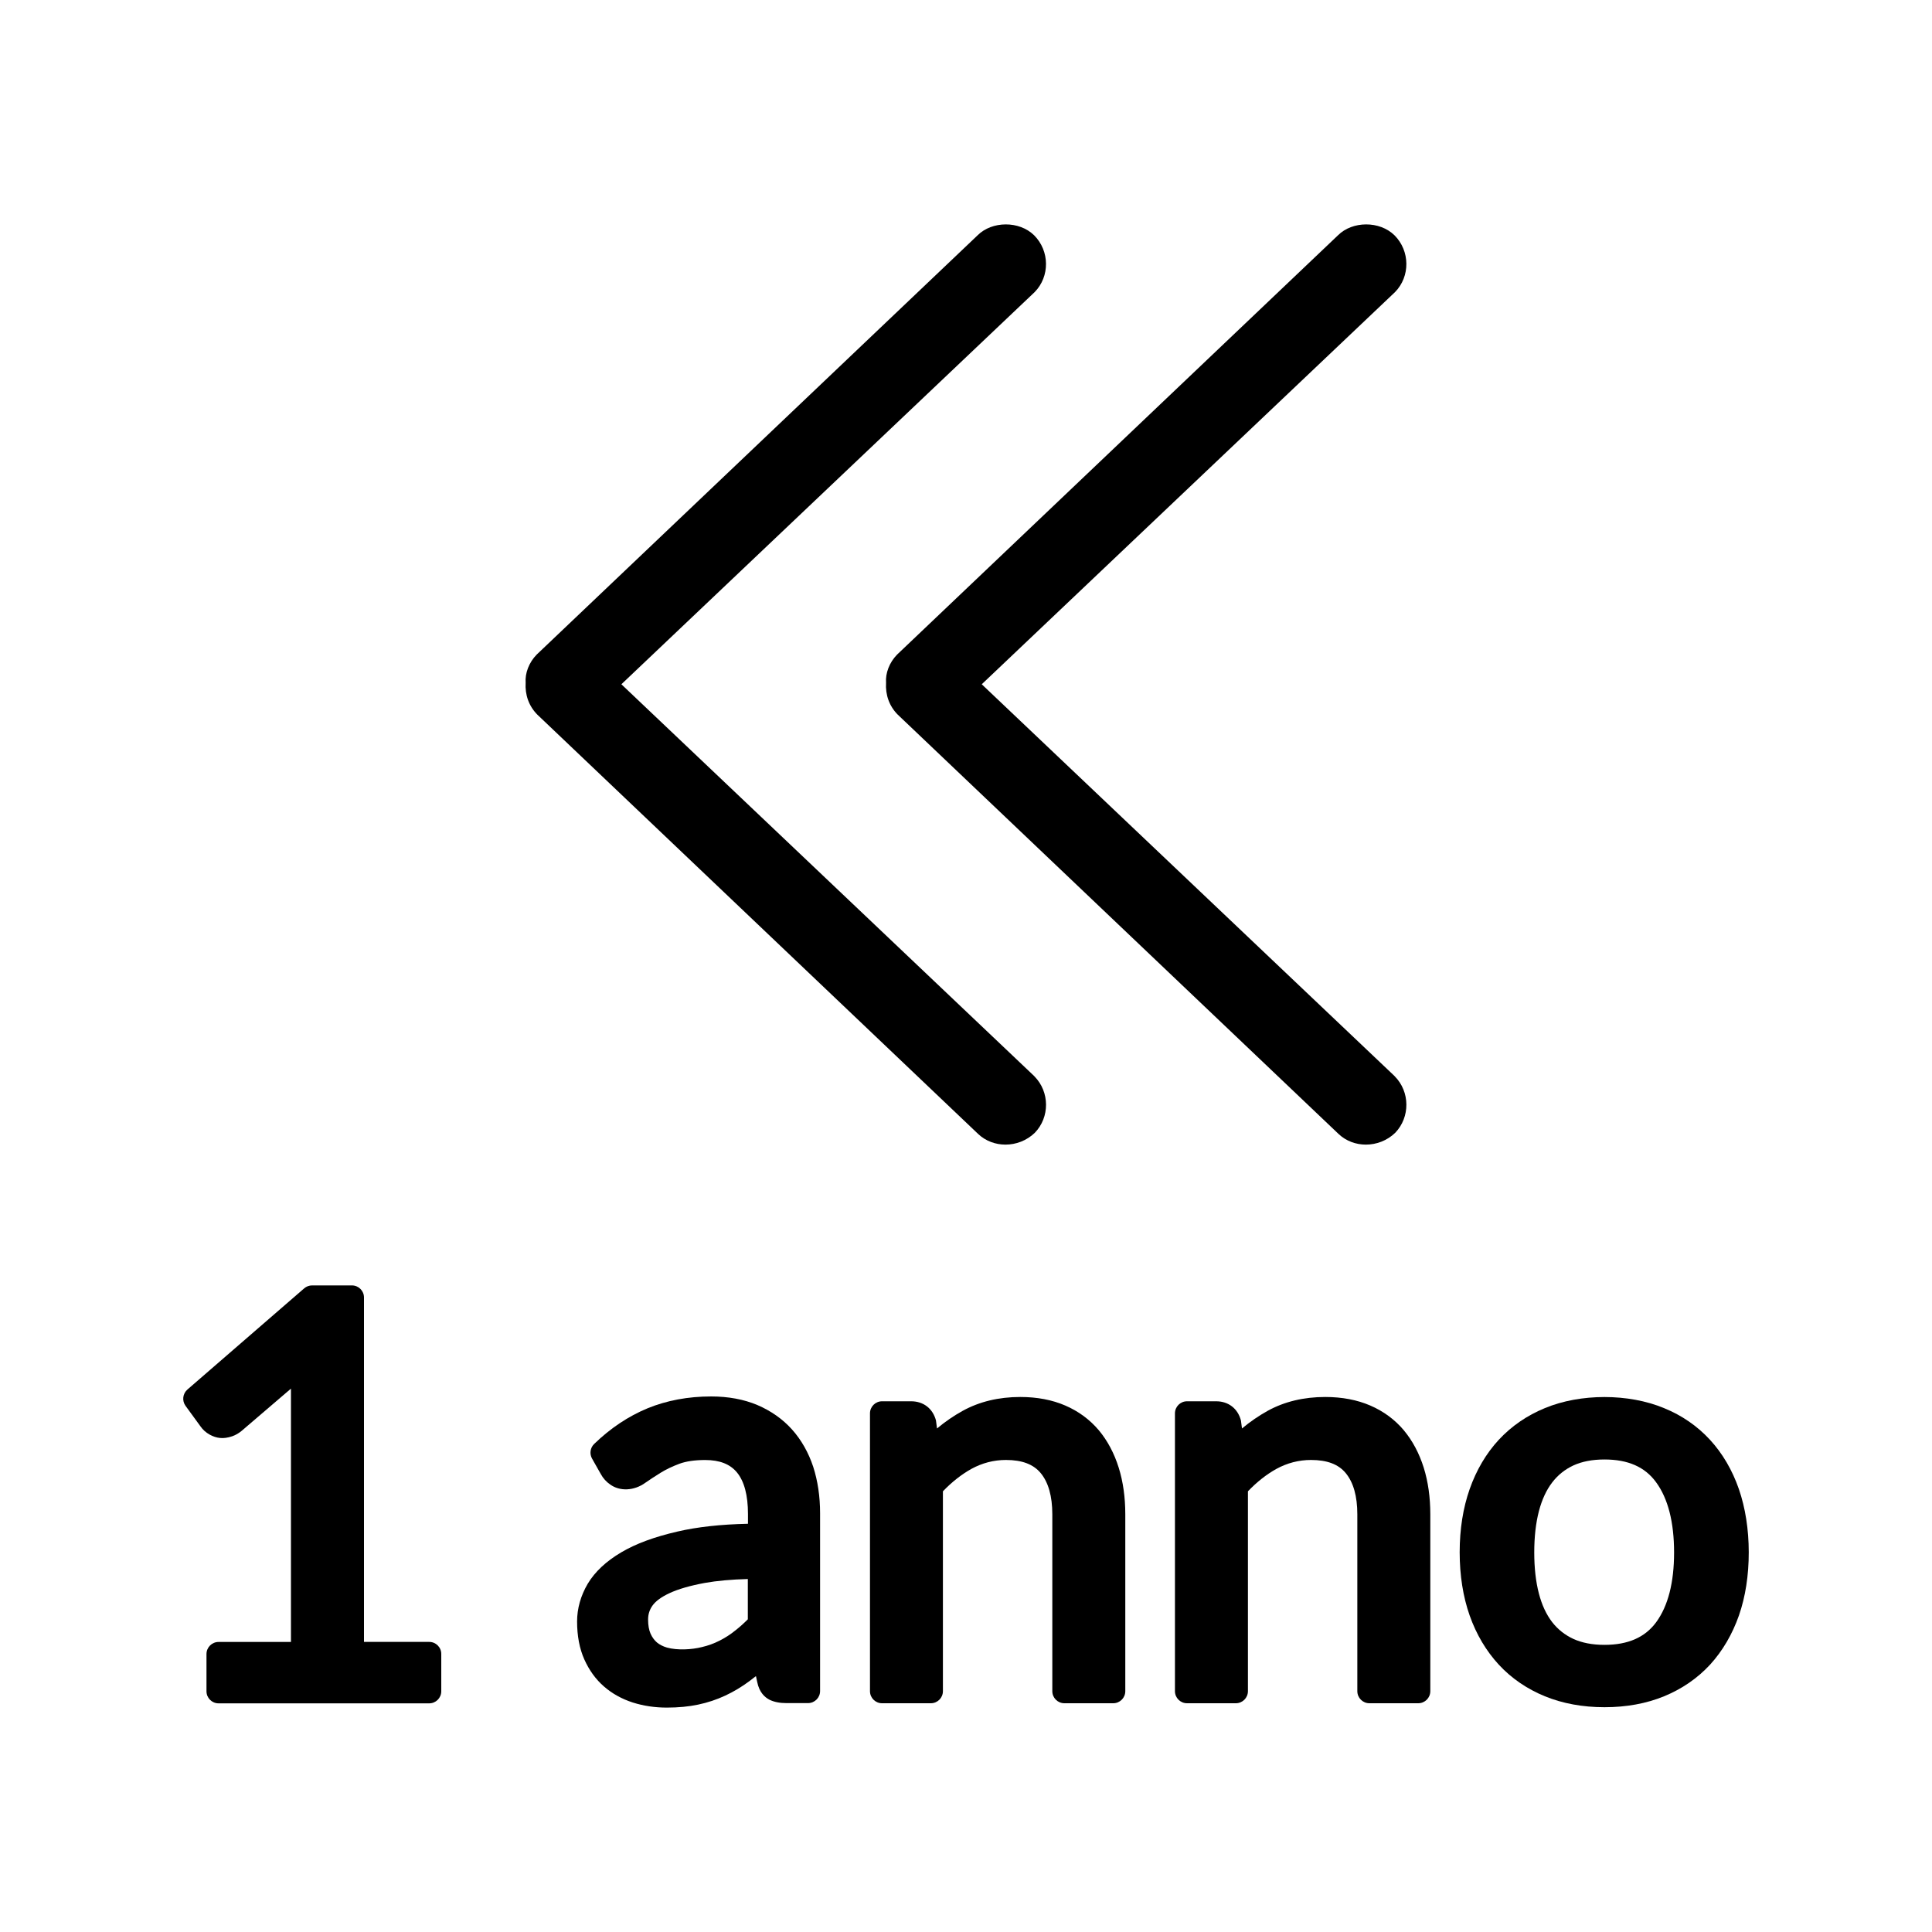
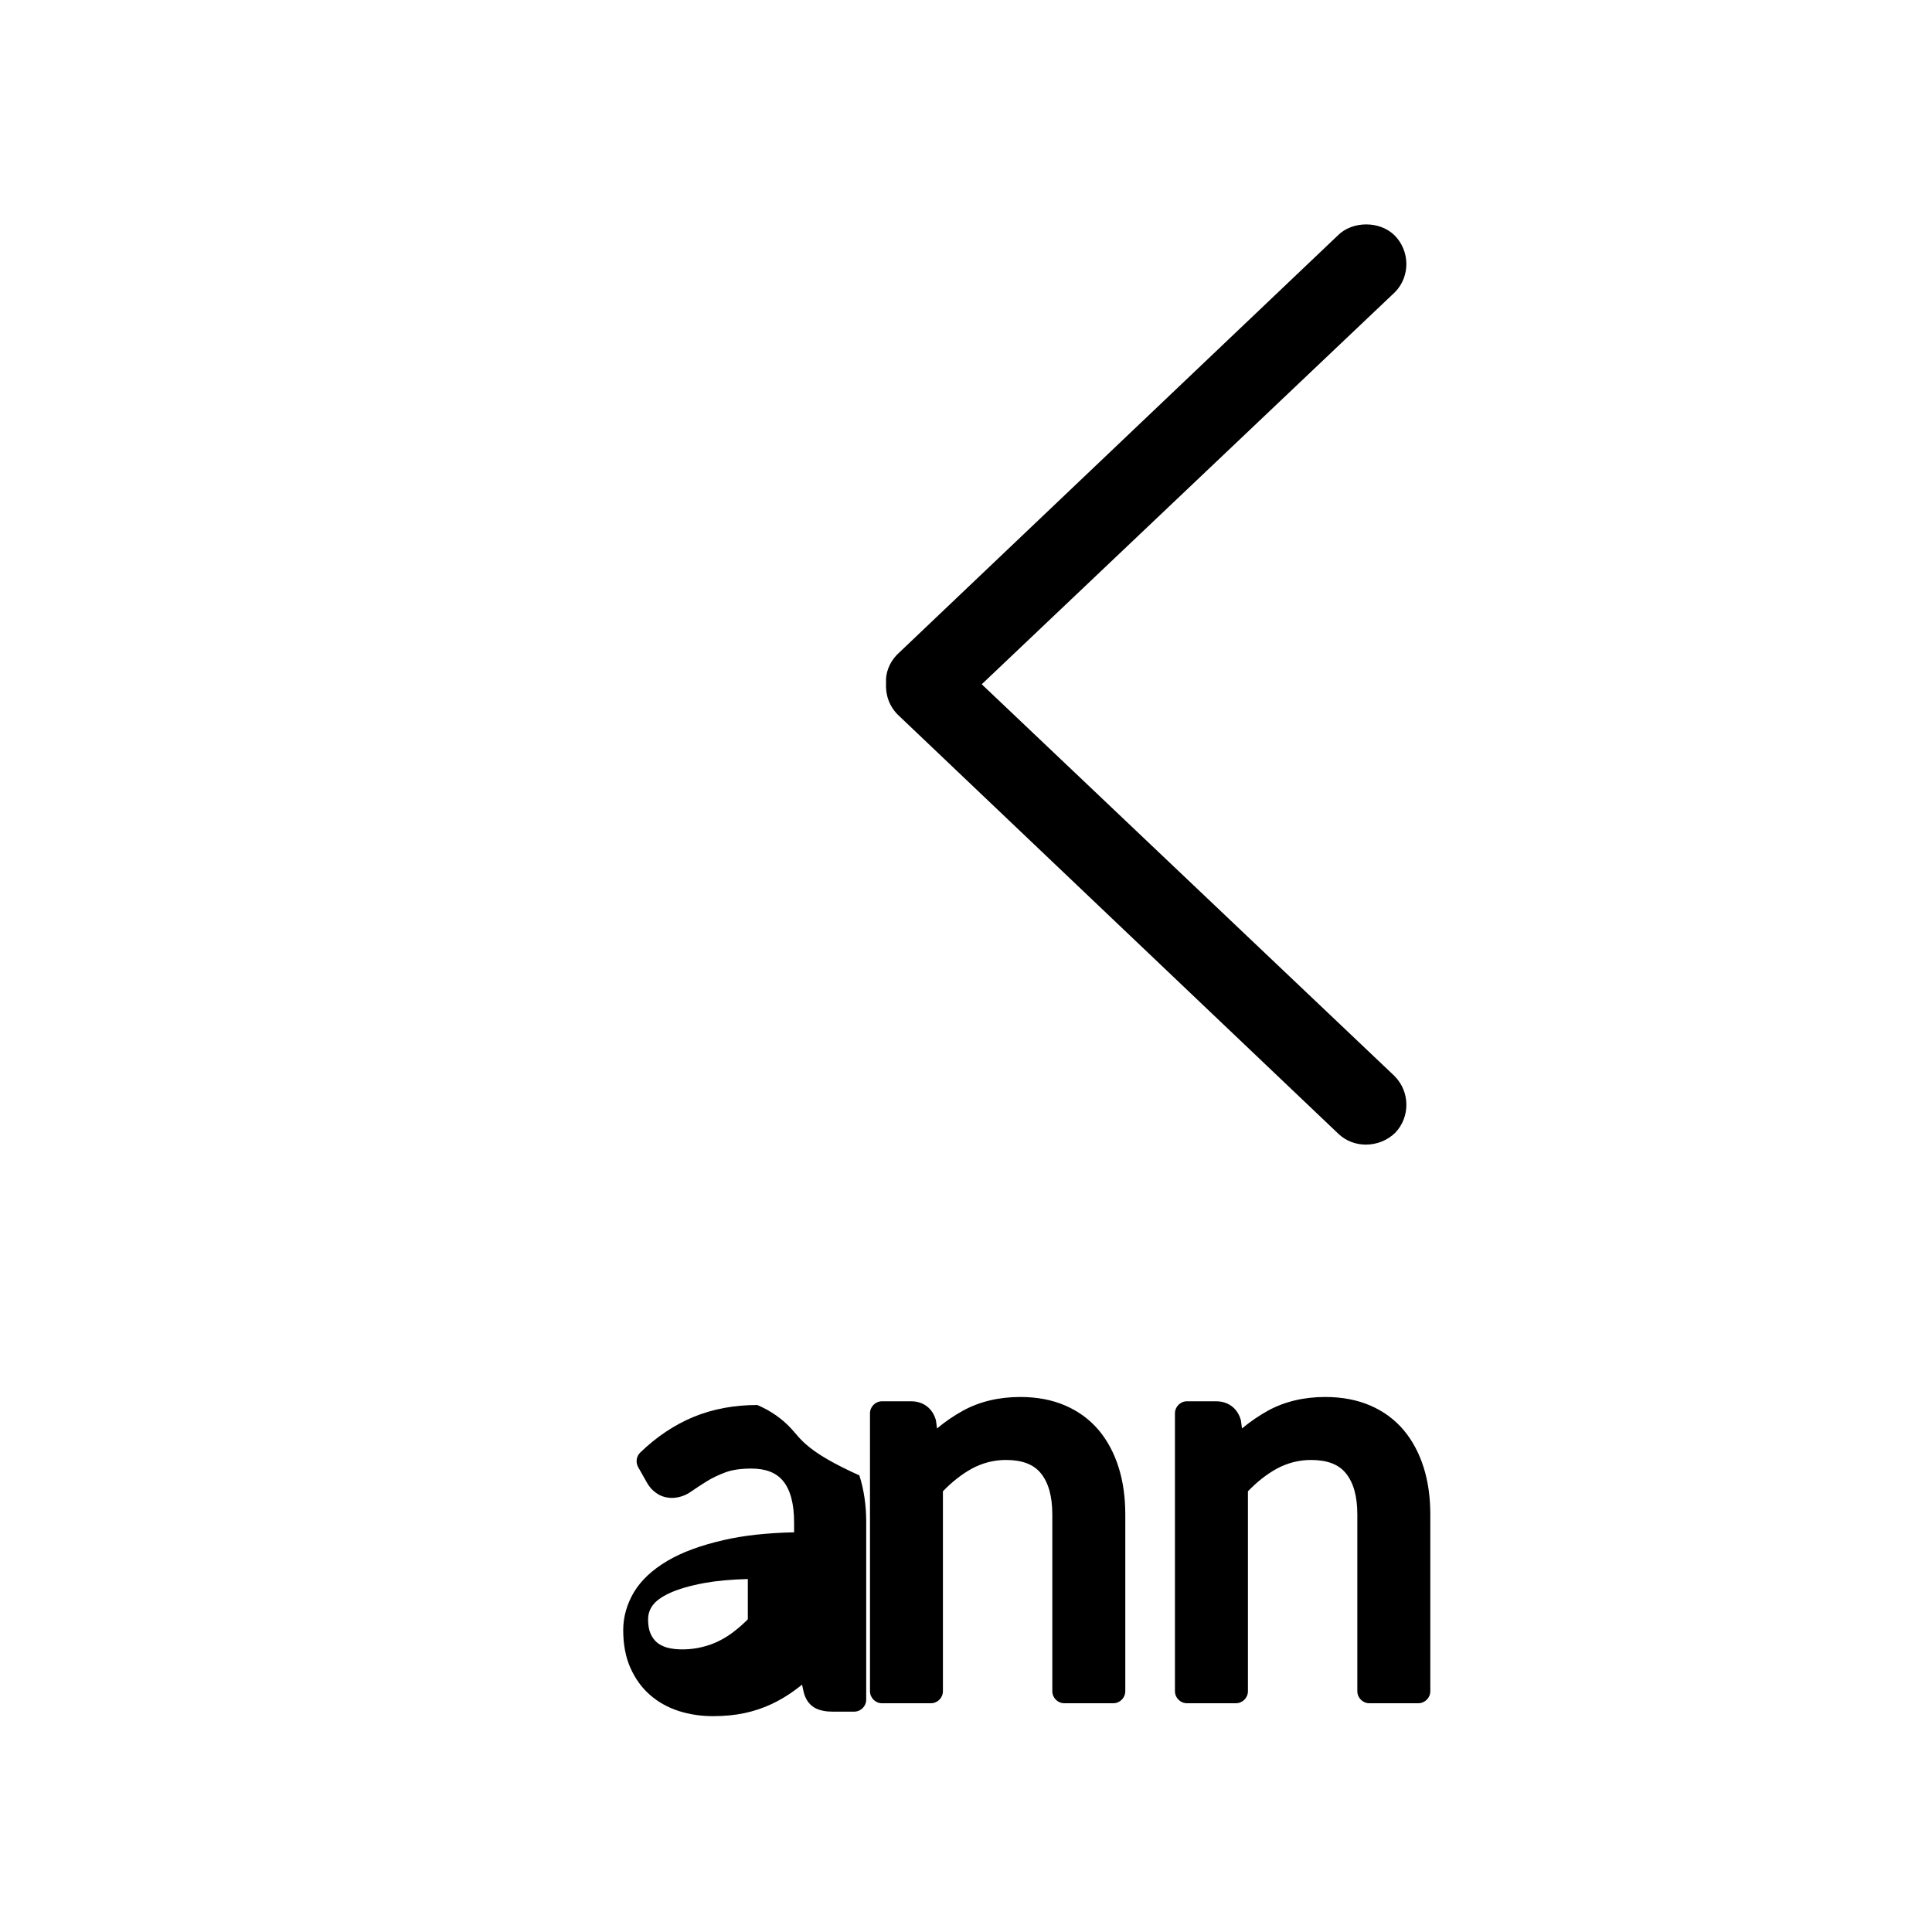
<svg xmlns="http://www.w3.org/2000/svg" version="1.1" id="Livello_1" x="0px" y="0px" viewBox="-1023 881 40 40" enable-background="new -1023 881 40 40" xml:space="preserve">
  <g id="Livello_2_2_">
</g>
  <g>
    <g>
-       <path d="M-1001.592,903.275l-8.543-8.108l8.558-8.121c0.315-0.323,0.311-0.85-0.012-1.174c-0.309-0.305-0.873-0.297-1.169-0.002    l-9.129,8.681c-0.163,0.165-0.245,0.389-0.23,0.583c-0.016,0.253,0.067,0.485,0.242,0.662l9.128,8.683    c0.155,0.146,0.359,0.219,0.564,0.219c0.217,0,0.438-0.081,0.608-0.245c0.312-0.323,0.309-0.847-0.008-1.168    C-1001.586,903.281-1001.589,903.278-1001.592,903.275z" />
      <path d="M-994.123,903.284c-0.003-0.003-0.005-0.006-0.008-0.009l-8.543-8.108l8.558-8.121c0.315-0.323,0.311-0.85-0.012-1.174    c-0.309-0.304-0.871-0.298-1.169-0.002l-9.128,8.681c-0.164,0.166-0.245,0.39-0.23,0.583c-0.016,0.254,0.067,0.486,0.242,0.662    l9.128,8.683c0.155,0.146,0.359,0.219,0.564,0.219c0.217,0,0.438-0.081,0.608-0.245    C-993.802,904.128-993.806,903.604-994.123,903.284z" />
    </g>
    <g>
-       <path d="M-1014.113,914.994h-1.351v-7.131c0-0.138-0.112-0.25-0.25-0.25h-0.824c-0.06,0-0.118,0.021-0.164,0.061l-2.418,2.095    c-0.098,0.086-0.115,0.231-0.039,0.337l0.314,0.431c0.045,0.065,0.107,0.121,0.191,0.168c0.132,0.07,0.271,0.097,0.463,0.031    c0.069-0.024,0.133-0.062,0.192-0.11l1.023-0.876v5.245h-1.499c-0.138,0-0.25,0.112-0.25,0.25v0.771c0,0.138,0.112,0.25,0.25,0.25    h4.361c0.138,0,0.25-0.112,0.25-0.25v-0.771C-1013.863,915.106-1013.975,914.994-1014.113,914.994z" />
-       <path d="M-1006.602,910.596L-1006.602,910.596c-0.194-0.216-0.436-0.386-0.719-0.507c-0.278-0.117-0.6-0.177-0.955-0.177    c-0.479,0-0.921,0.083-1.316,0.245c-0.398,0.164-0.771,0.413-1.107,0.739c-0.082,0.079-0.099,0.204-0.043,0.303l0.18,0.318    c0.048,0.089,0.116,0.164,0.194,0.217c0.198,0.145,0.495,0.136,0.732-0.037c0.086-0.059,0.188-0.128,0.31-0.203    c0.109-0.068,0.241-0.132,0.391-0.188c0.14-0.052,0.32-0.078,0.535-0.078c0.299,0,0.514,0.084,0.657,0.256    c0.152,0.184,0.229,0.474,0.229,0.861v0.203c-0.563,0.012-1.054,0.066-1.459,0.161c-0.482,0.111-0.863,0.252-1.164,0.43    c-0.312,0.184-0.544,0.401-0.693,0.648c-0.147,0.249-0.222,0.514-0.222,0.785c0,0.297,0.05,0.561,0.149,0.783    c0.101,0.226,0.238,0.415,0.408,0.562c0.167,0.146,0.368,0.258,0.597,0.332c0.222,0.07,0.458,0.105,0.703,0.105    c0.238,0,0.457-0.021,0.65-0.062c0.195-0.041,0.385-0.104,0.562-0.187c0.174-0.081,0.341-0.182,0.499-0.299    c0.044-0.033,0.089-0.068,0.135-0.104l0.026,0.121c0.043,0.218,0.159,0.319,0.256,0.369c0.095,0.046,0.211,0.069,0.348,0.069    h0.448c0.138,0,0.25-0.112,0.25-0.25v-3.68c0-0.346-0.048-0.669-0.142-0.962C-1006.261,911.073-1006.409,910.812-1006.602,910.596    z M-1008.102,914.968c-0.116,0.059-0.237,0.103-0.366,0.133c-0.209,0.053-0.507,0.07-0.724,0.01    c-0.084-0.025-0.152-0.061-0.205-0.104c-0.056-0.048-0.1-0.108-0.134-0.184c-0.034-0.077-0.051-0.176-0.051-0.293    c0-0.107,0.03-0.202,0.091-0.288c0.066-0.093,0.184-0.179,0.349-0.256c0.183-0.086,0.43-0.157,0.733-0.213    c0.25-0.045,0.549-0.072,0.892-0.081v0.834c-0.083,0.083-0.167,0.159-0.255,0.228    C-1007.875,914.838-1007.984,914.908-1008.102,914.968z" />
+       <path d="M-1006.602,910.596L-1006.602,910.596c-0.194-0.216-0.436-0.386-0.719-0.507c-0.479,0-0.921,0.083-1.316,0.245c-0.398,0.164-0.771,0.413-1.107,0.739c-0.082,0.079-0.099,0.204-0.043,0.303l0.18,0.318    c0.048,0.089,0.116,0.164,0.194,0.217c0.198,0.145,0.495,0.136,0.732-0.037c0.086-0.059,0.188-0.128,0.31-0.203    c0.109-0.068,0.241-0.132,0.391-0.188c0.14-0.052,0.32-0.078,0.535-0.078c0.299,0,0.514,0.084,0.657,0.256    c0.152,0.184,0.229,0.474,0.229,0.861v0.203c-0.563,0.012-1.054,0.066-1.459,0.161c-0.482,0.111-0.863,0.252-1.164,0.43    c-0.312,0.184-0.544,0.401-0.693,0.648c-0.147,0.249-0.222,0.514-0.222,0.785c0,0.297,0.05,0.561,0.149,0.783    c0.101,0.226,0.238,0.415,0.408,0.562c0.167,0.146,0.368,0.258,0.597,0.332c0.222,0.07,0.458,0.105,0.703,0.105    c0.238,0,0.457-0.021,0.65-0.062c0.195-0.041,0.385-0.104,0.562-0.187c0.174-0.081,0.341-0.182,0.499-0.299    c0.044-0.033,0.089-0.068,0.135-0.104l0.026,0.121c0.043,0.218,0.159,0.319,0.256,0.369c0.095,0.046,0.211,0.069,0.348,0.069    h0.448c0.138,0,0.25-0.112,0.25-0.25v-3.68c0-0.346-0.048-0.669-0.142-0.962C-1006.261,911.073-1006.409,910.812-1006.602,910.596    z M-1008.102,914.968c-0.116,0.059-0.237,0.103-0.366,0.133c-0.209,0.053-0.507,0.07-0.724,0.01    c-0.084-0.025-0.152-0.061-0.205-0.104c-0.056-0.048-0.1-0.108-0.134-0.184c-0.034-0.077-0.051-0.176-0.051-0.293    c0-0.107,0.03-0.202,0.091-0.288c0.066-0.093,0.184-0.179,0.349-0.256c0.183-0.086,0.43-0.157,0.733-0.213    c0.25-0.045,0.549-0.072,0.892-0.081v0.834c-0.083,0.083-0.167,0.159-0.255,0.228    C-1007.875,914.838-1007.984,914.908-1008.102,914.968z" />
      <path d="M-1000.25,910.612C-1000.251,910.611-1000.251,910.611-1000.25,910.612c-0.188-0.222-0.421-0.394-0.695-0.512    c-0.27-0.117-0.583-0.177-0.931-0.177c-0.446,0-0.846,0.096-1.191,0.286c-0.187,0.103-0.365,0.225-0.533,0.366l-0.022-0.167    c-0.067-0.248-0.26-0.396-0.515-0.396h-0.601c-0.138,0-0.25,0.112-0.25,0.25v5.752c0,0.138,0.112,0.25,0.25,0.25h1.01    c0.138,0,0.25-0.112,0.25-0.25v-4.138c0.184-0.192,0.382-0.348,0.589-0.464c0.223-0.122,0.463-0.185,0.716-0.185    c0.333,0,0.568,0.089,0.719,0.271c0.16,0.193,0.241,0.48,0.241,0.854v3.662c0,0.138,0.112,0.25,0.25,0.25h1.011    c0.138,0,0.25-0.112,0.25-0.25v-3.662c0-0.349-0.045-0.673-0.136-0.965C-999.931,911.089-1000.07,910.828-1000.25,910.612z" />
      <path d="M-993.936,910.612c0-0.001-0.001-0.001-0.001-0.002c-0.187-0.221-0.421-0.393-0.693-0.51    c-0.271-0.117-0.584-0.177-0.932-0.177c-0.446,0-0.846,0.096-1.191,0.286c-0.186,0.103-0.364,0.225-0.533,0.366l-0.022-0.167    c-0.066-0.247-0.259-0.396-0.514-0.396h-0.602c-0.138,0-0.25,0.112-0.25,0.25v5.752c0,0.138,0.112,0.25,0.25,0.25h1.011    c0.138,0,0.25-0.112,0.25-0.25v-4.138c0.183-0.191,0.38-0.348,0.589-0.464c0.223-0.122,0.464-0.185,0.717-0.185    c0.333,0,0.568,0.089,0.718,0.271c0.16,0.193,0.241,0.48,0.241,0.854v3.662c0,0.138,0.112,0.25,0.25,0.25h1.011    c0.138,0,0.25-0.112,0.25-0.25v-3.662c0-0.349-0.045-0.673-0.136-0.965C-993.617,911.088-993.756,910.827-993.936,910.612z" />
-       <path d="M-986.998,911.831c-0.137-0.395-0.338-0.738-0.598-1.021c-0.261-0.284-0.582-0.506-0.951-0.656    c-0.735-0.307-1.734-0.306-2.467-0.001c-0.371,0.152-0.692,0.373-0.955,0.656c-0.261,0.282-0.464,0.626-0.603,1.021    c-0.137,0.39-0.207,0.829-0.207,1.307c0,0.48,0.07,0.922,0.207,1.311c0.139,0.393,0.342,0.734,0.604,1.018    c0.261,0.282,0.583,0.502,0.954,0.654c0.366,0.149,0.781,0.226,1.233,0.226c0.453,0,0.868-0.076,1.233-0.226    c0.371-0.152,0.691-0.372,0.953-0.655c0.259-0.284,0.46-0.627,0.598-1.019c0.135-0.389,0.203-0.829,0.203-1.309    C-986.795,912.661-986.864,912.221-986.998,911.831z M-988.34,913.143c0,0.623-0.125,1.109-0.372,1.445    c-0.231,0.313-0.582,0.467-1.07,0.467c-0.25,0-0.467-0.042-0.645-0.124c-0.173-0.08-0.321-0.197-0.438-0.348    c-0.121-0.157-0.213-0.356-0.274-0.591c-0.064-0.244-0.096-0.53-0.096-0.85c0-0.321,0.032-0.608,0.096-0.854    c0.062-0.237,0.154-0.438,0.275-0.595c0.118-0.154,0.261-0.269,0.438-0.352c0.177-0.082,0.394-0.124,0.644-0.124    c0.489,0,0.839,0.154,1.07,0.472C-988.465,912.026-988.34,912.516-988.34,913.143z" />
    </g>
  </g>
</svg>